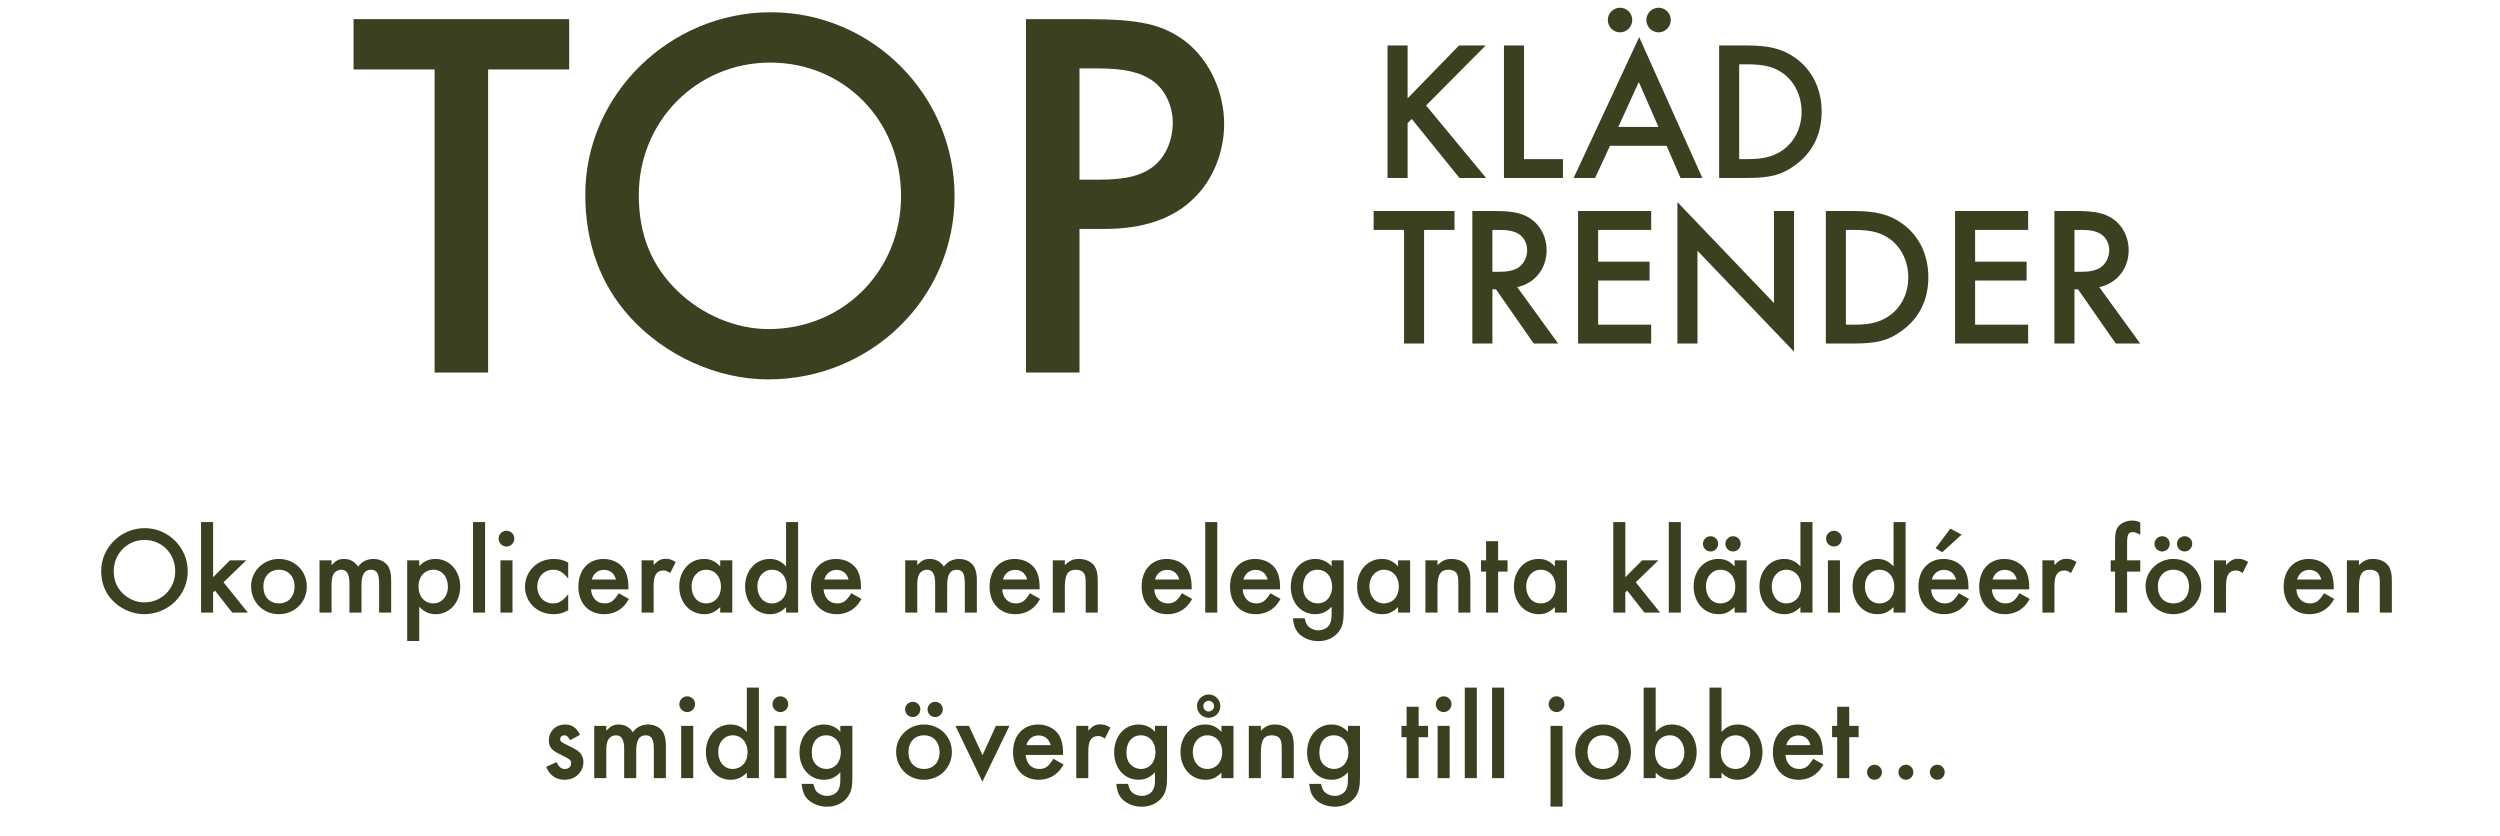
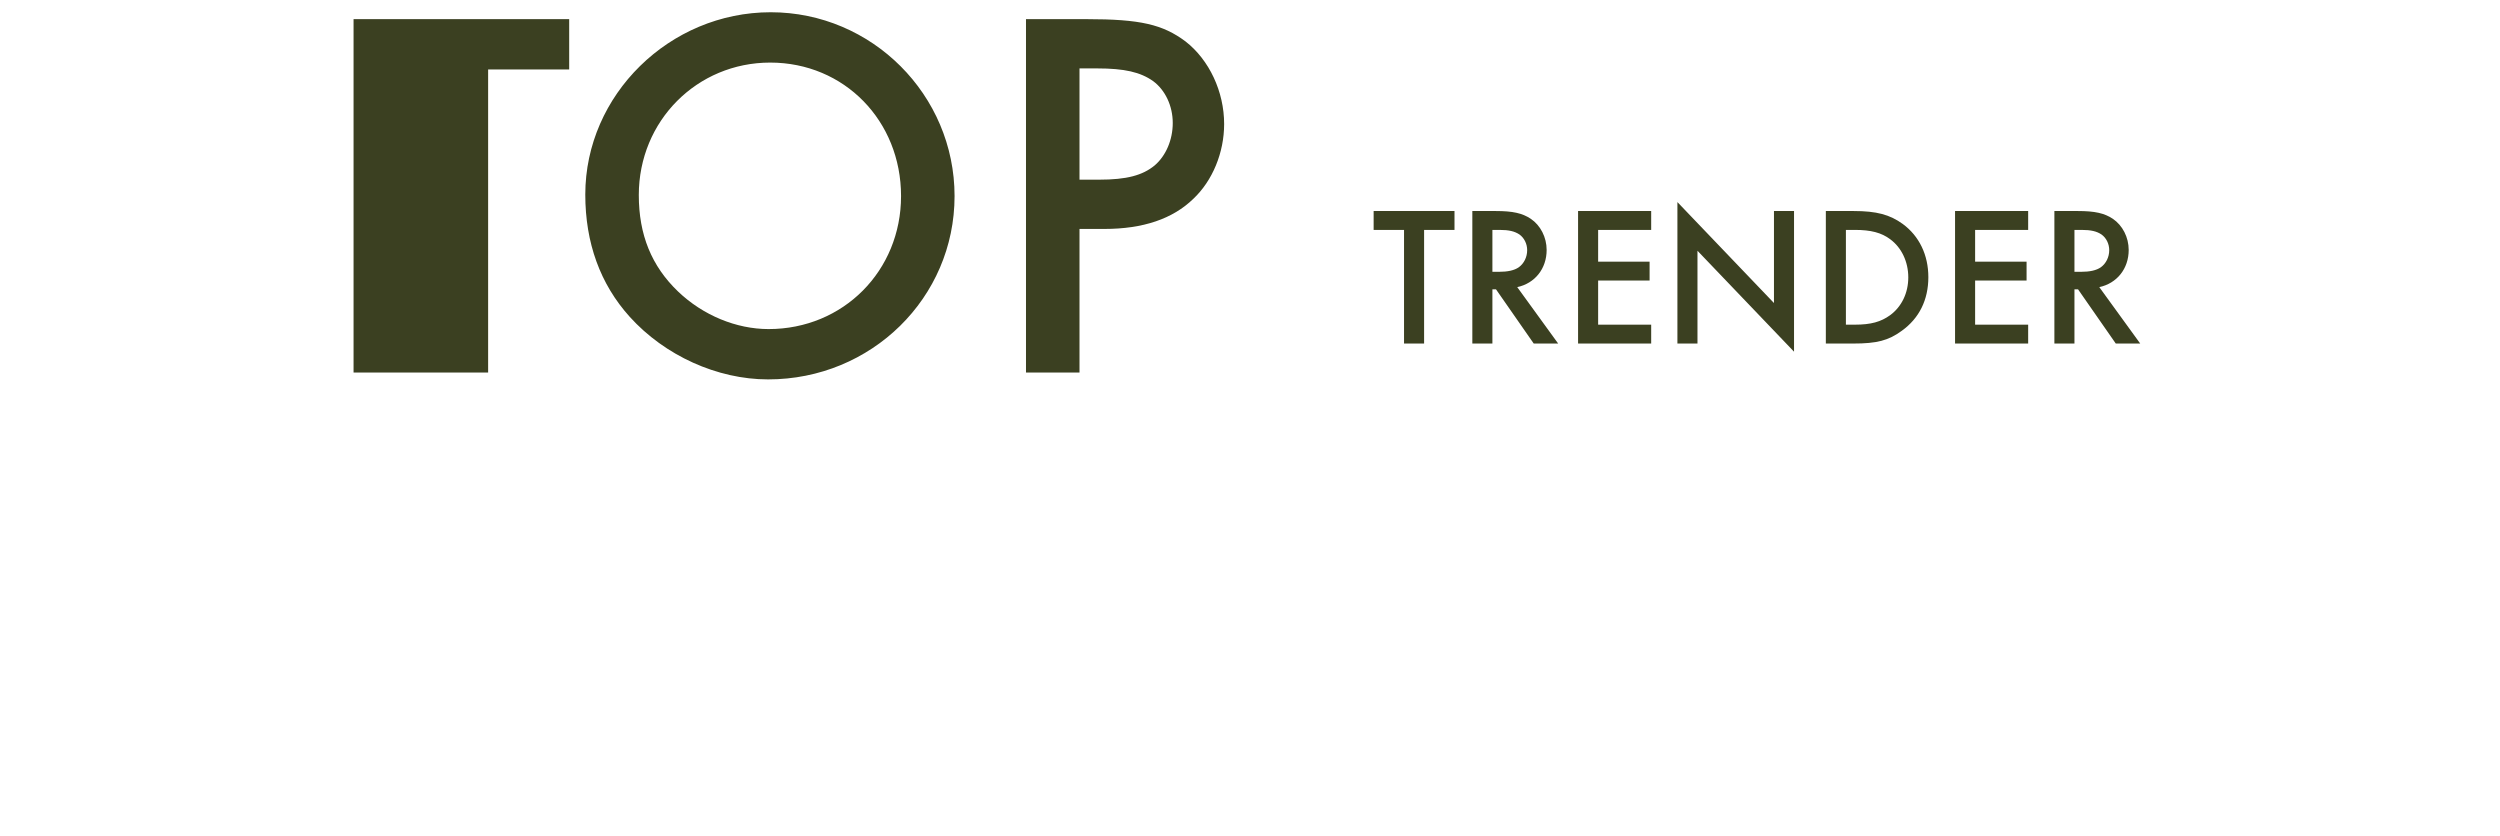
<svg xmlns="http://www.w3.org/2000/svg" width="302" height="101" viewBox="0 0 302 101" fill="none">
-   <path d="M58.966 8.392V45H52.502V8.392H42.71V2.312H68.758V8.392H58.966ZM93.103 1.48C105.327 1.48 115.311 11.464 115.311 23.688C115.311 35.976 105.263 45.832 92.783 45.832C86.639 45.832 80.303 42.952 76.079 38.28C72.495 34.312 70.703 29.32 70.703 23.496C70.703 11.464 80.879 1.48 93.103 1.48ZM93.039 7.56C84.207 7.56 77.167 14.6 77.167 23.56C77.167 28.36 78.703 32.136 81.903 35.208C84.911 38.088 88.943 39.752 92.847 39.752C101.871 39.752 108.847 32.712 108.847 23.688C108.847 14.6 101.999 7.56 93.039 7.56ZM130.404 27.656V45H123.94V2.312H131.236C137.764 2.312 140.452 2.952 143.204 5C146.084 7.24 147.876 11.08 147.876 14.984C147.876 18.44 146.468 21.832 144.164 24.008C141.668 26.44 138.084 27.656 133.412 27.656H130.404ZM130.404 21.704H132.772C136.1 21.704 138.02 21.192 139.492 19.976C140.836 18.824 141.668 16.904 141.668 14.856C141.668 12.808 140.772 10.888 139.3 9.8C137.764 8.712 135.844 8.264 132.516 8.264H130.404V21.704Z" fill="#3B4021" />
-   <path d="M170.039 11.876L176.255 5.492H179.471L172.271 12.74L179.519 21.5H176.303L170.543 14.372L170.039 14.876V21.5H167.615V5.492H170.039V11.876ZM184.102 5.492V19.22H188.806V21.5H181.678V5.492H184.102ZM201.327 17.612H194.487L192.687 21.5H190.095L198.015 4.484L205.647 21.5H203.007L201.327 17.612ZM200.343 15.332L197.967 9.908L195.495 15.332H200.343ZM195.711 0.932C196.527 0.932 197.175 1.604 197.175 2.42C197.175 3.236 196.503 3.908 195.711 3.908C194.871 3.908 194.223 3.236 194.223 2.396C194.223 1.604 194.895 0.932 195.711 0.932ZM200.367 0.932C201.183 0.932 201.831 1.604 201.831 2.42C201.831 3.236 201.159 3.908 200.367 3.908C199.527 3.908 198.879 3.236 198.879 2.396C198.879 1.604 199.551 0.932 200.367 0.932ZM207.67 21.5V5.492H211.03C213.79 5.492 215.398 5.924 216.958 7.052C218.95 8.516 220.054 10.796 220.054 13.484C220.054 16.22 218.95 18.452 216.838 19.964C215.23 21.14 213.838 21.5 210.982 21.5H207.67ZM210.094 19.22H211.174C213.118 19.22 214.318 18.884 215.446 18.068C216.838 17.036 217.63 15.38 217.63 13.508C217.63 11.612 216.814 9.908 215.446 8.9C214.39 8.108 213.118 7.772 211.174 7.772H210.094V19.22Z" fill="#3B4021" />
+   <path d="M58.966 8.392V45H52.502H42.71V2.312H68.758V8.392H58.966ZM93.103 1.48C105.327 1.48 115.311 11.464 115.311 23.688C115.311 35.976 105.263 45.832 92.783 45.832C86.639 45.832 80.303 42.952 76.079 38.28C72.495 34.312 70.703 29.32 70.703 23.496C70.703 11.464 80.879 1.48 93.103 1.48ZM93.039 7.56C84.207 7.56 77.167 14.6 77.167 23.56C77.167 28.36 78.703 32.136 81.903 35.208C84.911 38.088 88.943 39.752 92.847 39.752C101.871 39.752 108.847 32.712 108.847 23.688C108.847 14.6 101.999 7.56 93.039 7.56ZM130.404 27.656V45H123.94V2.312H131.236C137.764 2.312 140.452 2.952 143.204 5C146.084 7.24 147.876 11.08 147.876 14.984C147.876 18.44 146.468 21.832 144.164 24.008C141.668 26.44 138.084 27.656 133.412 27.656H130.404ZM130.404 21.704H132.772C136.1 21.704 138.02 21.192 139.492 19.976C140.836 18.824 141.668 16.904 141.668 14.856C141.668 12.808 140.772 10.888 139.3 9.8C137.764 8.712 135.844 8.264 132.516 8.264H130.404V21.704Z" fill="#3B4021" />
  <path d="M172.031 27.772V41.5H169.607V27.772H165.935V25.492H175.703V27.772H172.031ZM183.282 34.684L188.226 41.5H185.274L180.714 34.948H180.282V41.5H177.858V25.492H180.69C182.754 25.492 183.906 25.756 184.914 26.428C186.09 27.22 186.834 28.66 186.834 30.196C186.834 32.452 185.418 34.228 183.282 34.684ZM180.282 32.836H181.05C182.13 32.836 182.922 32.668 183.474 32.284C184.098 31.828 184.482 31.06 184.482 30.22C184.482 29.452 184.122 28.732 183.546 28.324C182.97 27.94 182.273 27.772 181.146 27.772H180.282V32.836ZM199.463 27.772H193.055V31.612H199.271V33.892H193.055V39.22H199.463V41.5H190.631V25.492H199.463V27.772ZM202.631 41.5V24.412L214.295 36.604V25.492H216.719V42.484L205.055 30.292V41.5H202.631ZM220.561 41.5V25.492H223.921C226.681 25.492 228.289 25.924 229.849 27.052C231.841 28.516 232.945 30.796 232.945 33.484C232.945 36.22 231.841 38.452 229.729 39.964C228.121 41.14 226.729 41.5 223.873 41.5H220.561ZM222.985 39.22H224.065C226.009 39.22 227.209 38.884 228.337 38.068C229.729 37.036 230.521 35.38 230.521 33.508C230.521 31.612 229.705 29.908 228.337 28.9C227.281 28.108 226.009 27.772 224.065 27.772H222.985V39.22ZM245.002 27.772H238.594V31.612H244.81V33.892H238.594V39.22H245.002V41.5H236.17V25.492H245.002V27.772ZM253.594 34.684L258.538 41.5H255.586L251.026 34.948H250.594V41.5H248.17V25.492H251.002C253.066 25.492 254.218 25.756 255.226 26.428C256.402 27.22 257.146 28.66 257.146 30.196C257.146 32.452 255.73 34.228 253.594 34.684ZM250.594 32.836H251.362C252.442 32.836 253.234 32.668 253.786 32.284C254.41 31.828 254.794 31.06 254.794 30.22C254.794 29.452 254.434 28.732 253.858 28.324C253.282 27.94 252.586 27.772 251.458 27.772H250.594V32.836Z" fill="#3B4021" />
-   <path d="M17.476 63.8C20.341 63.8 22.681 66.14 22.681 69.005C22.681 71.885 20.326 74.195 17.401 74.195C15.961 74.195 14.476 73.52 13.486 72.425C12.646 71.495 12.226 70.325 12.226 68.96C12.226 66.14 14.611 63.8 17.476 63.8ZM17.461 65.225C15.391 65.225 13.741 66.875 13.741 68.975C13.741 70.1 14.101 70.985 14.851 71.705C15.556 72.38 16.501 72.77 17.416 72.77C19.531 72.77 21.166 71.12 21.166 69.005C21.166 66.875 19.561 65.225 17.461 65.225ZM25.742 63.065V69.725L27.782 67.685H29.747L27.002 70.34L29.942 74H28.052L25.967 71.345L25.742 71.57V74H24.287V63.065H25.742ZM33.69 67.52C35.595 67.52 37.065 68.975 37.065 70.85C37.065 72.74 35.595 74.195 33.675 74.195C31.785 74.195 30.33 72.725 30.33 70.805C30.33 68.99 31.83 67.52 33.69 67.52ZM33.69 68.825C32.58 68.825 31.815 69.635 31.815 70.835C31.815 72.08 32.55 72.89 33.69 72.89C34.83 72.89 35.58 72.08 35.58 70.865C35.58 69.635 34.83 68.825 33.69 68.825ZM38.598 67.685H40.053V68.27C40.608 67.685 40.938 67.52 41.568 67.52C42.273 67.52 42.873 67.85 43.263 68.45C43.713 67.835 44.343 67.52 45.123 67.52C45.918 67.52 46.638 67.91 46.953 68.51C47.148 68.9 47.253 69.44 47.253 70.1V74H45.798V70.49C45.798 69.29 45.528 68.825 44.823 68.825C44.013 68.825 43.668 69.41 43.668 70.745V74H42.213V70.505C42.213 69.35 41.898 68.825 41.238 68.825C40.833 68.825 40.428 69.065 40.263 69.395C40.113 69.68 40.053 70.1 40.053 70.745V74H38.598V67.685ZM50.644 77.435H49.189V67.685H50.644V68.375C51.259 67.775 51.829 67.52 52.594 67.52C54.319 67.52 55.594 68.945 55.594 70.88C55.594 72.77 54.319 74.195 52.624 74.195C51.829 74.195 51.259 73.925 50.644 73.295V77.435ZM52.369 68.825C51.289 68.825 50.554 69.65 50.554 70.85C50.554 72.05 51.289 72.89 52.354 72.89C53.359 72.89 54.109 72.035 54.109 70.895C54.109 69.68 53.389 68.825 52.369 68.825ZM58.598 63.065V74H57.143V63.065H58.598ZM61.909 67.685V74H60.454V67.685H61.909ZM61.174 64.115C61.714 64.115 62.134 64.535 62.134 65.06C62.134 65.585 61.714 66.02 61.189 66.02C60.649 66.02 60.229 65.585 60.229 65.06C60.229 64.55 60.664 64.115 61.174 64.115ZM68.64 67.955V69.89C67.965 69.08 67.53 68.825 66.825 68.825C65.715 68.825 64.905 69.695 64.905 70.85C64.905 72.035 65.7 72.89 66.795 72.89C67.515 72.89 67.935 72.635 68.64 71.795V73.73C67.98 74.075 67.53 74.195 66.855 74.195C64.905 74.195 63.42 72.755 63.42 70.88C63.42 68.99 64.935 67.52 66.87 67.52C67.545 67.52 68.055 67.64 68.64 67.955ZM75.911 71.195H71.396C71.471 72.23 72.101 72.89 73.031 72.89C73.766 72.89 74.156 72.605 74.741 71.66L75.971 72.35C75.641 72.905 75.446 73.16 75.116 73.43C74.561 73.925 73.781 74.195 72.986 74.195C71.111 74.195 69.866 72.875 69.866 70.865C69.866 68.855 71.081 67.52 72.911 67.52C73.946 67.52 74.906 68 75.401 68.765C75.731 69.29 75.911 70.025 75.911 70.85V71.195ZM71.486 70.01H74.411C74.216 69.26 73.691 68.84 72.941 68.84C72.236 68.84 71.666 69.29 71.486 70.01ZM77.505 67.685H78.96V68.255C79.5 67.685 79.845 67.505 80.415 67.505C80.865 67.505 81.135 67.595 81.63 67.895L80.955 69.23C80.625 68.99 80.445 68.915 80.145 68.915C79.335 68.915 78.96 69.485 78.96 70.73V74H77.505V67.685ZM87.003 67.685H88.458V74H87.003V73.34C86.328 73.97 85.833 74.195 85.068 74.195C83.328 74.195 82.053 72.77 82.053 70.835C82.053 68.93 83.328 67.52 85.023 67.52C85.833 67.52 86.373 67.76 87.003 68.42V67.685ZM85.293 68.825C84.288 68.825 83.538 69.68 83.538 70.835C83.538 72.035 84.258 72.89 85.278 72.89C86.358 72.89 87.093 72.065 87.093 70.865C87.093 69.665 86.358 68.825 85.293 68.825ZM94.957 63.065H96.412V74H94.957V73.34C94.342 73.94 93.772 74.195 93.007 74.195C91.282 74.195 90.007 72.77 90.007 70.835C90.007 68.945 91.282 67.52 92.977 67.52C93.772 67.52 94.342 67.775 94.957 68.42V63.065ZM93.247 68.825C92.242 68.825 91.492 69.68 91.492 70.82C91.492 72.035 92.212 72.89 93.232 72.89C94.312 72.89 95.047 72.065 95.047 70.865C95.047 69.665 94.312 68.825 93.247 68.825ZM104.007 71.195H99.492C99.567 72.23 100.197 72.89 101.127 72.89C101.862 72.89 102.252 72.605 102.837 71.66L104.067 72.35C103.737 72.905 103.542 73.16 103.212 73.43C102.657 73.925 101.877 74.195 101.082 74.195C99.207 74.195 97.962 72.875 97.962 70.865C97.962 68.855 99.177 67.52 101.007 67.52C102.042 67.52 103.002 68 103.497 68.765C103.827 69.29 104.007 70.025 104.007 70.85V71.195ZM99.582 70.01H102.507C102.312 69.26 101.787 68.84 101.037 68.84C100.332 68.84 99.761 69.29 99.582 70.01ZM109.35 67.685H110.805V68.27C111.36 67.685 111.69 67.52 112.32 67.52C113.025 67.52 113.625 67.85 114.015 68.45C114.465 67.835 115.095 67.52 115.875 67.52C116.67 67.52 117.39 67.91 117.705 68.51C117.9 68.9 118.005 69.44 118.005 70.1V74H116.55V70.49C116.55 69.29 116.28 68.825 115.575 68.825C114.765 68.825 114.42 69.41 114.42 70.745V74H112.965V70.505C112.965 69.35 112.65 68.825 111.99 68.825C111.585 68.825 111.18 69.065 111.015 69.395C110.865 69.68 110.805 70.1 110.805 70.745V74H109.35V67.685ZM125.584 71.195H121.069C121.144 72.23 121.774 72.89 122.704 72.89C123.439 72.89 123.829 72.605 124.414 71.66L125.644 72.35C125.314 72.905 125.119 73.16 124.789 73.43C124.234 73.925 123.454 74.195 122.659 74.195C120.784 74.195 119.539 72.875 119.539 70.865C119.539 68.855 120.754 67.52 122.584 67.52C123.619 67.52 124.579 68 125.074 68.765C125.404 69.29 125.584 70.025 125.584 70.85V71.195ZM121.159 70.01H124.084C123.889 69.26 123.364 68.84 122.614 68.84C121.909 68.84 121.339 69.29 121.159 70.01ZM127.178 67.685H128.633V68.27C129.218 67.7 129.638 67.52 130.358 67.52C131.153 67.52 131.858 67.85 132.218 68.375C132.488 68.795 132.608 69.29 132.608 70.13V74H131.153V70.475C131.153 69.815 131.108 69.515 130.958 69.275C130.778 68.99 130.433 68.825 129.983 68.825C128.993 68.825 128.633 69.395 128.633 70.955V74H127.178V67.685ZM143.953 71.195H139.438C139.513 72.23 140.143 72.89 141.073 72.89C141.808 72.89 142.198 72.605 142.783 71.66L144.013 72.35C143.683 72.905 143.488 73.16 143.158 73.43C142.603 73.925 141.823 74.195 141.028 74.195C139.153 74.195 137.908 72.875 137.908 70.865C137.908 68.855 139.123 67.52 140.953 67.52C141.988 67.52 142.948 68 143.443 68.765C143.773 69.29 143.953 70.025 143.953 70.85V71.195ZM139.528 70.01H142.453C142.258 69.26 141.733 68.84 140.983 68.84C140.278 68.84 139.708 69.29 139.528 70.01ZM147.046 63.065V74H145.591V63.065H147.046ZM154.632 71.195H150.117C150.192 72.23 150.822 72.89 151.752 72.89C152.487 72.89 152.877 72.605 153.462 71.66L154.692 72.35C154.362 72.905 154.167 73.16 153.837 73.43C153.282 73.925 152.502 74.195 151.707 74.195C149.832 74.195 148.587 72.875 148.587 70.865C148.587 68.855 149.802 67.52 151.632 67.52C152.667 67.52 153.627 68 154.122 68.765C154.452 69.29 154.632 70.025 154.632 70.85V71.195ZM150.207 70.01H153.132C152.937 69.26 152.412 68.84 151.662 68.84C150.957 68.84 150.387 69.29 150.207 70.01ZM162.316 67.685V73.85C162.316 75.08 162.181 75.65 161.776 76.235C161.236 77 160.321 77.45 159.271 77.45C158.221 77.45 157.261 77.03 156.721 76.325C156.421 75.92 156.286 75.53 156.181 74.69H157.606C157.741 75.29 157.876 75.56 158.176 75.785C158.476 76.01 158.866 76.145 159.256 76.145C159.811 76.145 160.321 75.89 160.576 75.5C160.771 75.2 160.861 74.795 160.861 74.18V73.295C160.261 73.925 159.646 74.195 158.866 74.195C157.171 74.195 155.926 72.8 155.926 70.895C155.926 68.945 157.171 67.52 158.881 67.52C159.661 67.52 160.351 67.835 160.861 68.405V67.685H162.316ZM159.151 68.825C158.101 68.825 157.411 69.635 157.411 70.865C157.411 71.555 157.576 72.02 157.936 72.38C158.266 72.71 158.716 72.89 159.151 72.89C160.201 72.89 160.921 72.065 160.921 70.865C160.921 69.65 160.201 68.825 159.151 68.825ZM168.888 67.685H170.343V74H168.888V73.34C168.213 73.97 167.718 74.195 166.953 74.195C165.213 74.195 163.938 72.77 163.938 70.835C163.938 68.93 165.213 67.52 166.908 67.52C167.718 67.52 168.258 67.76 168.888 68.42V67.685ZM167.178 68.825C166.173 68.825 165.423 69.68 165.423 70.835C165.423 72.035 166.143 72.89 167.163 72.89C168.243 72.89 168.978 72.065 168.978 70.865C168.978 69.665 168.243 68.825 167.178 68.825ZM172.192 67.685H173.647V68.27C174.232 67.7 174.652 67.52 175.372 67.52C176.167 67.52 176.872 67.85 177.232 68.375C177.502 68.795 177.622 69.29 177.622 70.13V74H176.167V70.475C176.167 69.815 176.122 69.515 175.972 69.275C175.792 68.99 175.447 68.825 174.997 68.825C174.007 68.825 173.647 69.395 173.647 70.955V74H172.192V67.685ZM180.972 69.05V74H179.517V69.05H178.902V67.685H179.517V65.375H180.972V67.685H182.112V69.05H180.972ZM187.829 67.685H189.284V74H187.829V73.34C187.154 73.97 186.659 74.195 185.894 74.195C184.154 74.195 182.879 72.77 182.879 70.835C182.879 68.93 184.154 67.52 185.849 67.52C186.659 67.52 187.199 67.76 187.829 68.42V67.685ZM186.119 68.825C185.114 68.825 184.364 69.68 184.364 70.835C184.364 72.035 185.084 72.89 186.104 72.89C187.184 72.89 187.919 72.065 187.919 70.865C187.919 69.665 187.184 68.825 186.119 68.825ZM196.338 63.065V69.725L198.378 67.685H200.343L197.598 70.34L200.538 74H198.648L196.563 71.345L196.338 71.57V74H194.883V63.065H196.338ZM203.047 63.065V74H201.592V63.065H203.047ZM209.538 67.685H210.993V74H209.538V73.34C208.863 73.97 208.368 74.195 207.603 74.195C205.863 74.195 204.588 72.77 204.588 70.835C204.588 68.93 205.863 67.52 207.558 67.52C208.368 67.52 208.908 67.76 209.538 68.42V67.685ZM207.828 68.825C206.823 68.825 206.073 69.68 206.073 70.835C206.073 72.035 206.793 72.89 207.813 72.89C208.893 72.89 209.628 72.065 209.628 70.865C209.628 69.665 208.893 68.825 207.828 68.825ZM206.643 64.775C207.153 64.775 207.558 65.18 207.558 65.69C207.558 66.2 207.138 66.62 206.643 66.62C206.118 66.62 205.713 66.2 205.713 65.69C205.713 65.195 206.133 64.775 206.643 64.775ZM209.358 64.775C209.868 64.775 210.273 65.18 210.273 65.69C210.273 66.2 209.853 66.62 209.358 66.62C208.833 66.62 208.428 66.2 208.428 65.69C208.428 65.195 208.848 64.775 209.358 64.775ZM217.492 63.065H218.947V74H217.492V73.34C216.877 73.94 216.307 74.195 215.542 74.195C213.817 74.195 212.542 72.77 212.542 70.835C212.542 68.945 213.817 67.52 215.512 67.52C216.307 67.52 216.877 67.775 217.492 68.42V63.065ZM215.782 68.825C214.777 68.825 214.027 69.68 214.027 70.82C214.027 72.035 214.747 72.89 215.767 72.89C216.847 72.89 217.582 72.065 217.582 70.865C217.582 69.665 216.847 68.825 215.782 68.825ZM222.266 67.685V74H220.811V67.685H222.266ZM221.531 64.115C222.071 64.115 222.491 64.535 222.491 65.06C222.491 65.585 222.071 66.02 221.546 66.02C221.006 66.02 220.586 65.585 220.586 65.06C220.586 64.55 221.021 64.115 221.531 64.115ZM228.742 63.065H230.197V74H228.742V73.34C228.127 73.94 227.557 74.195 226.792 74.195C225.067 74.195 223.792 72.77 223.792 70.835C223.792 68.945 225.067 67.52 226.762 67.52C227.557 67.52 228.127 67.775 228.742 68.42V63.065ZM227.032 68.825C226.027 68.825 225.277 69.68 225.277 70.82C225.277 72.035 225.997 72.89 227.017 72.89C228.097 72.89 228.832 72.065 228.832 70.865C228.832 69.665 228.097 68.825 227.032 68.825ZM237.791 71.195H233.276C233.351 72.23 233.981 72.89 234.911 72.89C235.646 72.89 236.036 72.605 236.621 71.66L237.851 72.35C237.521 72.905 237.326 73.16 236.996 73.43C236.441 73.925 235.661 74.195 234.866 74.195C232.991 74.195 231.746 72.875 231.746 70.865C231.746 68.855 232.961 67.52 234.791 67.52C235.826 67.52 236.786 68 237.281 68.765C237.611 69.29 237.791 70.025 237.791 70.85V71.195ZM233.366 70.01H236.291C236.096 69.26 235.571 68.84 234.821 68.84C234.116 68.84 233.546 69.29 233.366 70.01ZM236.966 64.58L234.626 66.71L233.816 66.23L235.601 63.86L236.966 64.58ZM245.13 71.195H240.615C240.69 72.23 241.32 72.89 242.25 72.89C242.985 72.89 243.375 72.605 243.96 71.66L245.19 72.35C244.86 72.905 244.665 73.16 244.335 73.43C243.78 73.925 243 74.195 242.205 74.195C240.33 74.195 239.085 72.875 239.085 70.865C239.085 68.855 240.3 67.52 242.13 67.52C243.165 67.52 244.125 68 244.62 68.765C244.95 69.29 245.13 70.025 245.13 70.85V71.195ZM240.705 70.01H243.63C243.435 69.26 242.91 68.84 242.16 68.84C241.455 68.84 240.885 69.29 240.705 70.01ZM246.723 67.685H248.178V68.255C248.718 67.685 249.063 67.505 249.633 67.505C250.083 67.505 250.353 67.595 250.848 67.895L250.173 69.23C249.843 68.99 249.663 68.915 249.363 68.915C248.553 68.915 248.178 69.485 248.178 70.73V74H246.723V67.685ZM256.954 69.05V74H255.499V69.05H254.974V67.685H255.499V65.255C255.499 64.43 255.619 63.92 255.919 63.575C256.249 63.155 256.909 62.885 257.569 62.885C257.914 62.885 258.124 62.93 258.544 63.11V64.595C258.004 64.325 257.884 64.28 257.614 64.28C257.104 64.28 256.954 64.58 256.954 65.615V67.685H258.544V69.05H256.954ZM262.542 67.52C264.447 67.52 265.917 68.975 265.917 70.85C265.917 72.74 264.447 74.195 262.527 74.195C260.637 74.195 259.182 72.725 259.182 70.805C259.182 68.99 260.682 67.52 262.542 67.52ZM262.542 68.825C261.432 68.825 260.667 69.635 260.667 70.835C260.667 72.08 261.402 72.89 262.542 72.89C263.682 72.89 264.432 72.08 264.432 70.865C264.432 69.635 263.682 68.825 262.542 68.825ZM261.192 64.775C261.702 64.775 262.107 65.18 262.107 65.69C262.107 66.2 261.687 66.62 261.192 66.62C260.667 66.62 260.262 66.2 260.262 65.69C260.262 65.195 260.682 64.775 261.192 64.775ZM263.907 64.775C264.417 64.775 264.822 65.18 264.822 65.69C264.822 66.2 264.402 66.62 263.907 66.62C263.382 66.62 262.977 66.2 262.977 65.69C262.977 65.195 263.397 64.775 263.907 64.775ZM267.451 67.685H268.906V68.255C269.446 67.685 269.791 67.505 270.361 67.505C270.811 67.505 271.081 67.595 271.576 67.895L270.901 69.23C270.571 68.99 270.391 68.915 270.091 68.915C269.281 68.915 268.906 69.485 268.906 70.73V74H267.451V67.685ZM281.912 71.195H277.397C277.472 72.23 278.102 72.89 279.032 72.89C279.767 72.89 280.157 72.605 280.742 71.66L281.972 72.35C281.642 72.905 281.447 73.16 281.117 73.43C280.562 73.925 279.782 74.195 278.987 74.195C277.112 74.195 275.867 72.875 275.867 70.865C275.867 68.855 277.082 67.52 278.912 67.52C279.947 67.52 280.907 68 281.402 68.765C281.732 69.29 281.912 70.025 281.912 70.85V71.195ZM277.487 70.01H280.412C280.217 69.26 279.692 68.84 278.942 68.84C278.237 68.84 277.667 69.29 277.487 70.01ZM283.506 67.685H284.961V68.27C285.546 67.7 285.966 67.52 286.686 67.52C287.481 67.52 288.186 67.85 288.546 68.375C288.816 68.795 288.936 69.29 288.936 70.13V74H287.481V70.475C287.481 69.815 287.436 69.515 287.286 69.275C287.106 68.99 286.761 68.825 286.311 68.825C285.321 68.825 284.961 69.395 284.961 70.955V74H283.506V67.685ZM70.069 88.765L68.869 89.41C68.659 89.005 68.449 88.825 68.149 88.825C67.879 88.825 67.669 89.02 67.669 89.275C67.669 89.545 67.834 89.68 68.509 89.995C69.139 90.295 69.424 90.445 69.709 90.64C70.219 90.985 70.474 91.465 70.474 92.065C70.474 93.265 69.484 94.195 68.224 94.195C67.159 94.195 66.409 93.67 65.974 92.635L67.219 92.065C67.564 92.695 67.804 92.89 68.239 92.89C68.689 92.89 68.989 92.62 68.989 92.215C68.989 91.795 68.899 91.735 67.534 91.06C66.604 90.61 66.304 90.205 66.304 89.425C66.304 88.33 67.144 87.52 68.269 87.52C69.094 87.52 69.649 87.91 70.069 88.765ZM71.784 87.685H73.24V88.27C73.794 87.685 74.124 87.52 74.754 87.52C75.46 87.52 76.059 87.85 76.45 88.45C76.9 87.835 77.529 87.52 78.309 87.52C79.105 87.52 79.825 87.91 80.139 88.51C80.335 88.9 80.439 89.44 80.439 90.1V94H78.984V90.49C78.984 89.29 78.715 88.825 78.01 88.825C77.2 88.825 76.855 89.41 76.855 90.745V94H75.4V90.505C75.4 89.35 75.085 88.825 74.424 88.825C74.019 88.825 73.615 89.065 73.45 89.395C73.299 89.68 73.24 90.1 73.24 90.745V94H71.784V87.685ZM83.743 87.685V94H82.288V87.685H83.743ZM83.008 84.115C83.548 84.115 83.968 84.535 83.968 85.06C83.968 85.585 83.548 86.02 83.023 86.02C82.483 86.02 82.063 85.585 82.063 85.06C82.063 84.55 82.498 84.115 83.008 84.115ZM90.219 83.065H91.674V94H90.219V93.34C89.604 93.94 89.034 94.195 88.269 94.195C86.544 94.195 85.269 92.77 85.269 90.835C85.269 88.945 86.544 87.52 88.239 87.52C89.034 87.52 89.604 87.775 90.219 88.42V83.065ZM88.509 88.825C87.504 88.825 86.754 89.68 86.754 90.82C86.754 92.035 87.474 92.89 88.494 92.89C89.574 92.89 90.309 92.065 90.309 90.865C90.309 89.665 89.574 88.825 88.509 88.825ZM94.993 87.685V94H93.538V87.685H94.993ZM94.258 84.115C94.798 84.115 95.218 84.535 95.218 85.06C95.218 85.585 94.798 86.02 94.273 86.02C93.733 86.02 93.313 85.585 93.313 85.06C93.313 84.55 93.748 84.115 94.258 84.115ZM102.968 87.685V93.85C102.968 95.08 102.833 95.65 102.428 96.235C101.888 97 100.973 97.45 99.923 97.45C98.873 97.45 97.913 97.03 97.373 96.325C97.073 95.92 96.938 95.53 96.833 94.69H98.258C98.393 95.29 98.528 95.56 98.828 95.785C99.128 96.01 99.518 96.145 99.908 96.145C100.463 96.145 100.973 95.89 101.228 95.5C101.423 95.2 101.513 94.795 101.513 94.18V93.295C100.913 93.925 100.298 94.195 99.518 94.195C97.823 94.195 96.578 92.8 96.578 90.895C96.578 88.945 97.823 87.52 99.533 87.52C100.313 87.52 101.003 87.835 101.513 88.405V87.685H102.968ZM99.803 88.825C98.753 88.825 98.063 89.635 98.063 90.865C98.063 91.555 98.228 92.02 98.588 92.38C98.918 92.71 99.368 92.89 99.803 92.89C100.853 92.89 101.573 92.065 101.573 90.865C101.573 89.65 100.853 88.825 99.803 88.825ZM111.612 87.52C113.517 87.52 114.987 88.975 114.987 90.85C114.987 92.74 113.517 94.195 111.597 94.195C109.707 94.195 108.252 92.725 108.252 90.805C108.252 88.99 109.752 87.52 111.612 87.52ZM111.612 88.825C110.502 88.825 109.737 89.635 109.737 90.835C109.737 92.08 110.472 92.89 111.612 92.89C112.752 92.89 113.502 92.08 113.502 90.865C113.502 89.635 112.752 88.825 111.612 88.825ZM110.262 84.775C110.772 84.775 111.177 85.18 111.177 85.69C111.177 86.2 110.757 86.62 110.262 86.62C109.737 86.62 109.332 86.2 109.332 85.69C109.332 85.195 109.752 84.775 110.262 84.775ZM112.977 84.775C113.487 84.775 113.892 85.18 113.892 85.69C113.892 86.2 113.472 86.62 112.977 86.62C112.452 86.62 112.047 86.2 112.047 85.69C112.047 85.195 112.467 84.775 112.977 84.775ZM117.052 87.685L118.687 91.225L120.307 87.685H121.942L118.672 94.435L115.417 87.685H117.052ZM128.418 91.195H123.903C123.978 92.23 124.608 92.89 125.538 92.89C126.273 92.89 126.663 92.605 127.248 91.66L128.478 92.35C128.148 92.905 127.953 93.16 127.623 93.43C127.068 93.925 126.288 94.195 125.493 94.195C123.618 94.195 122.373 92.875 122.373 90.865C122.373 88.855 123.588 87.52 125.418 87.52C126.453 87.52 127.413 88 127.908 88.765C128.238 89.29 128.418 90.025 128.418 90.85V91.195ZM123.993 90.01H126.918C126.723 89.26 126.198 88.84 125.448 88.84C124.743 88.84 124.173 89.29 123.993 90.01ZM130.012 87.685H131.467V88.255C132.007 87.685 132.352 87.505 132.922 87.505C133.372 87.505 133.642 87.595 134.137 87.895L133.462 89.23C133.132 88.99 132.952 88.915 132.652 88.915C131.842 88.915 131.467 89.485 131.467 90.73V94H130.012V87.685ZM140.98 87.685V93.85C140.98 95.08 140.845 95.65 140.44 96.235C139.9 97 138.985 97.45 137.935 97.45C136.885 97.45 135.925 97.03 135.385 96.325C135.085 95.92 134.95 95.53 134.845 94.69H136.27C136.405 95.29 136.54 95.56 136.84 95.785C137.14 96.01 137.53 96.145 137.92 96.145C138.475 96.145 138.985 95.89 139.24 95.5C139.435 95.2 139.525 94.795 139.525 94.18V93.295C138.925 93.925 138.31 94.195 137.53 94.195C135.835 94.195 134.59 92.8 134.59 90.895C134.59 88.945 135.835 87.52 137.545 87.52C138.325 87.52 139.015 87.835 139.525 88.405V87.685H140.98ZM137.815 88.825C136.765 88.825 136.075 89.635 136.075 90.865C136.075 91.555 136.24 92.02 136.6 92.38C136.93 92.71 137.38 92.89 137.815 92.89C138.865 92.89 139.585 92.065 139.585 90.865C139.585 89.65 138.865 88.825 137.815 88.825ZM147.553 87.685H149.008V94H147.553V93.34C146.878 93.97 146.383 94.195 145.618 94.195C143.878 94.195 142.603 92.77 142.603 90.835C142.603 88.93 143.878 87.52 145.573 87.52C146.383 87.52 146.923 87.76 147.553 88.42V87.685ZM145.843 88.825C144.838 88.825 144.088 89.68 144.088 90.835C144.088 92.035 144.808 92.89 145.828 92.89C146.908 92.89 147.643 92.065 147.643 90.865C147.643 89.665 146.908 88.825 145.843 88.825ZM146.008 83.89C146.788 83.89 147.418 84.52 147.418 85.3C147.418 86.08 146.788 86.71 146.008 86.71C145.228 86.71 144.598 86.08 144.598 85.285C144.598 84.52 145.243 83.89 146.008 83.89ZM146.008 84.655C145.648 84.655 145.363 84.94 145.363 85.285C145.363 85.66 145.648 85.945 146.008 85.945C146.368 85.945 146.653 85.66 146.653 85.3C146.653 84.94 146.368 84.655 146.008 84.655ZM150.857 87.685H152.312V88.27C152.897 87.7 153.317 87.52 154.037 87.52C154.832 87.52 155.537 87.85 155.897 88.375C156.167 88.795 156.287 89.29 156.287 90.13V94H154.832V90.475C154.832 89.815 154.787 89.515 154.637 89.275C154.457 88.99 154.112 88.825 153.662 88.825C152.672 88.825 152.312 89.395 152.312 90.955V94H150.857V87.685ZM164.286 87.685V93.85C164.286 95.08 164.151 95.65 163.746 96.235C163.206 97 162.291 97.45 161.241 97.45C160.191 97.45 159.231 97.03 158.691 96.325C158.391 95.92 158.256 95.53 158.151 94.69H159.576C159.711 95.29 159.846 95.56 160.146 95.785C160.446 96.01 160.836 96.145 161.226 96.145C161.781 96.145 162.291 95.89 162.546 95.5C162.741 95.2 162.831 94.795 162.831 94.18V93.295C162.231 93.925 161.616 94.195 160.836 94.195C159.141 94.195 157.896 92.8 157.896 90.895C157.896 88.945 159.141 87.52 160.851 87.52C161.631 87.52 162.321 87.835 162.831 88.405V87.685H164.286ZM161.121 88.825C160.071 88.825 159.381 89.635 159.381 90.865C159.381 91.555 159.546 92.02 159.906 92.38C160.236 92.71 160.686 92.89 161.121 92.89C162.171 92.89 162.891 92.065 162.891 90.865C162.891 89.65 162.171 88.825 161.121 88.825ZM171.37 89.05V94H169.915V89.05H169.3V87.685H169.915V85.375H171.37V87.685H172.51V89.05H171.37ZM175.12 87.685V94H173.665V87.685H175.12ZM174.385 84.115C174.925 84.115 175.345 84.535 175.345 85.06C175.345 85.585 174.925 86.02 174.4 86.02C173.86 86.02 173.44 85.585 173.44 85.06C173.44 84.55 173.875 84.115 174.385 84.115ZM178.401 83.065V94H176.946V83.065H178.401ZM181.697 83.065V94H180.242V83.065H181.697ZM188.757 87.685V97.435H187.302V87.685H188.757ZM188.022 84.115C188.562 84.115 188.982 84.535 188.982 85.06C188.982 85.585 188.562 86.02 188.037 86.02C187.497 86.02 187.077 85.585 187.077 85.06C187.077 84.55 187.512 84.115 188.022 84.115ZM193.643 87.52C195.548 87.52 197.018 88.975 197.018 90.85C197.018 92.74 195.548 94.195 193.628 94.195C191.738 94.195 190.283 92.725 190.283 90.805C190.283 88.99 191.783 87.52 193.643 87.52ZM193.643 88.825C192.533 88.825 191.768 89.635 191.768 90.835C191.768 92.08 192.503 92.89 193.643 92.89C194.783 92.89 195.533 92.08 195.533 90.865C195.533 89.635 194.783 88.825 193.643 88.825ZM200.007 83.065V88.42C200.622 87.775 201.192 87.52 201.987 87.52C203.682 87.52 204.957 88.945 204.957 90.835C204.957 92.77 203.682 94.195 201.957 94.195C201.192 94.195 200.622 93.94 200.007 93.34V94H198.552V83.065H200.007ZM201.732 88.825C200.652 88.825 199.917 89.65 199.917 90.85C199.917 92.065 200.637 92.89 201.717 92.89C202.722 92.89 203.472 92.035 203.472 90.895C203.472 89.695 202.737 88.825 201.732 88.825ZM207.961 83.065V88.42C208.576 87.775 209.146 87.52 209.941 87.52C211.636 87.52 212.911 88.945 212.911 90.835C212.911 92.77 211.636 94.195 209.911 94.195C209.146 94.195 208.576 93.94 207.961 93.34V94H206.506V83.065H207.961ZM209.686 88.825C208.606 88.825 207.871 89.65 207.871 90.85C207.871 92.065 208.591 92.89 209.671 92.89C210.676 92.89 211.426 92.035 211.426 90.895C211.426 89.695 210.691 88.825 209.686 88.825ZM220.205 91.195H215.69C215.765 92.23 216.395 92.89 217.325 92.89C218.06 92.89 218.45 92.605 219.035 91.66L220.265 92.35C219.935 92.905 219.74 93.16 219.41 93.43C218.855 93.925 218.075 94.195 217.28 94.195C215.405 94.195 214.16 92.875 214.16 90.865C214.16 88.855 215.375 87.52 217.205 87.52C218.24 87.52 219.2 88 219.695 88.765C220.025 89.29 220.205 90.025 220.205 90.85V91.195ZM215.78 90.01H218.705C218.51 89.26 217.985 88.84 217.235 88.84C216.53 88.84 215.96 89.29 215.78 90.01ZM223.387 89.05V94H221.932V89.05H221.317V87.685H221.932V85.375H223.387V87.685H224.527V89.05H223.387ZM226.437 92.38C226.932 92.38 227.337 92.785 227.337 93.28C227.337 93.79 226.932 94.195 226.437 94.195C225.942 94.195 225.537 93.79 225.537 93.28C225.537 92.785 225.942 92.38 226.437 92.38ZM230.231 92.38C230.726 92.38 231.131 92.785 231.131 93.28C231.131 93.79 230.726 94.195 230.231 94.195C229.736 94.195 229.331 93.79 229.331 93.28C229.331 92.785 229.736 92.38 230.231 92.38ZM234.024 92.38C234.519 92.38 234.924 92.785 234.924 93.28C234.924 93.79 234.519 94.195 234.024 94.195C233.529 94.195 233.124 93.79 233.124 93.28C233.124 92.785 233.529 92.38 234.024 92.38Z" fill="#3B4021" />
</svg>